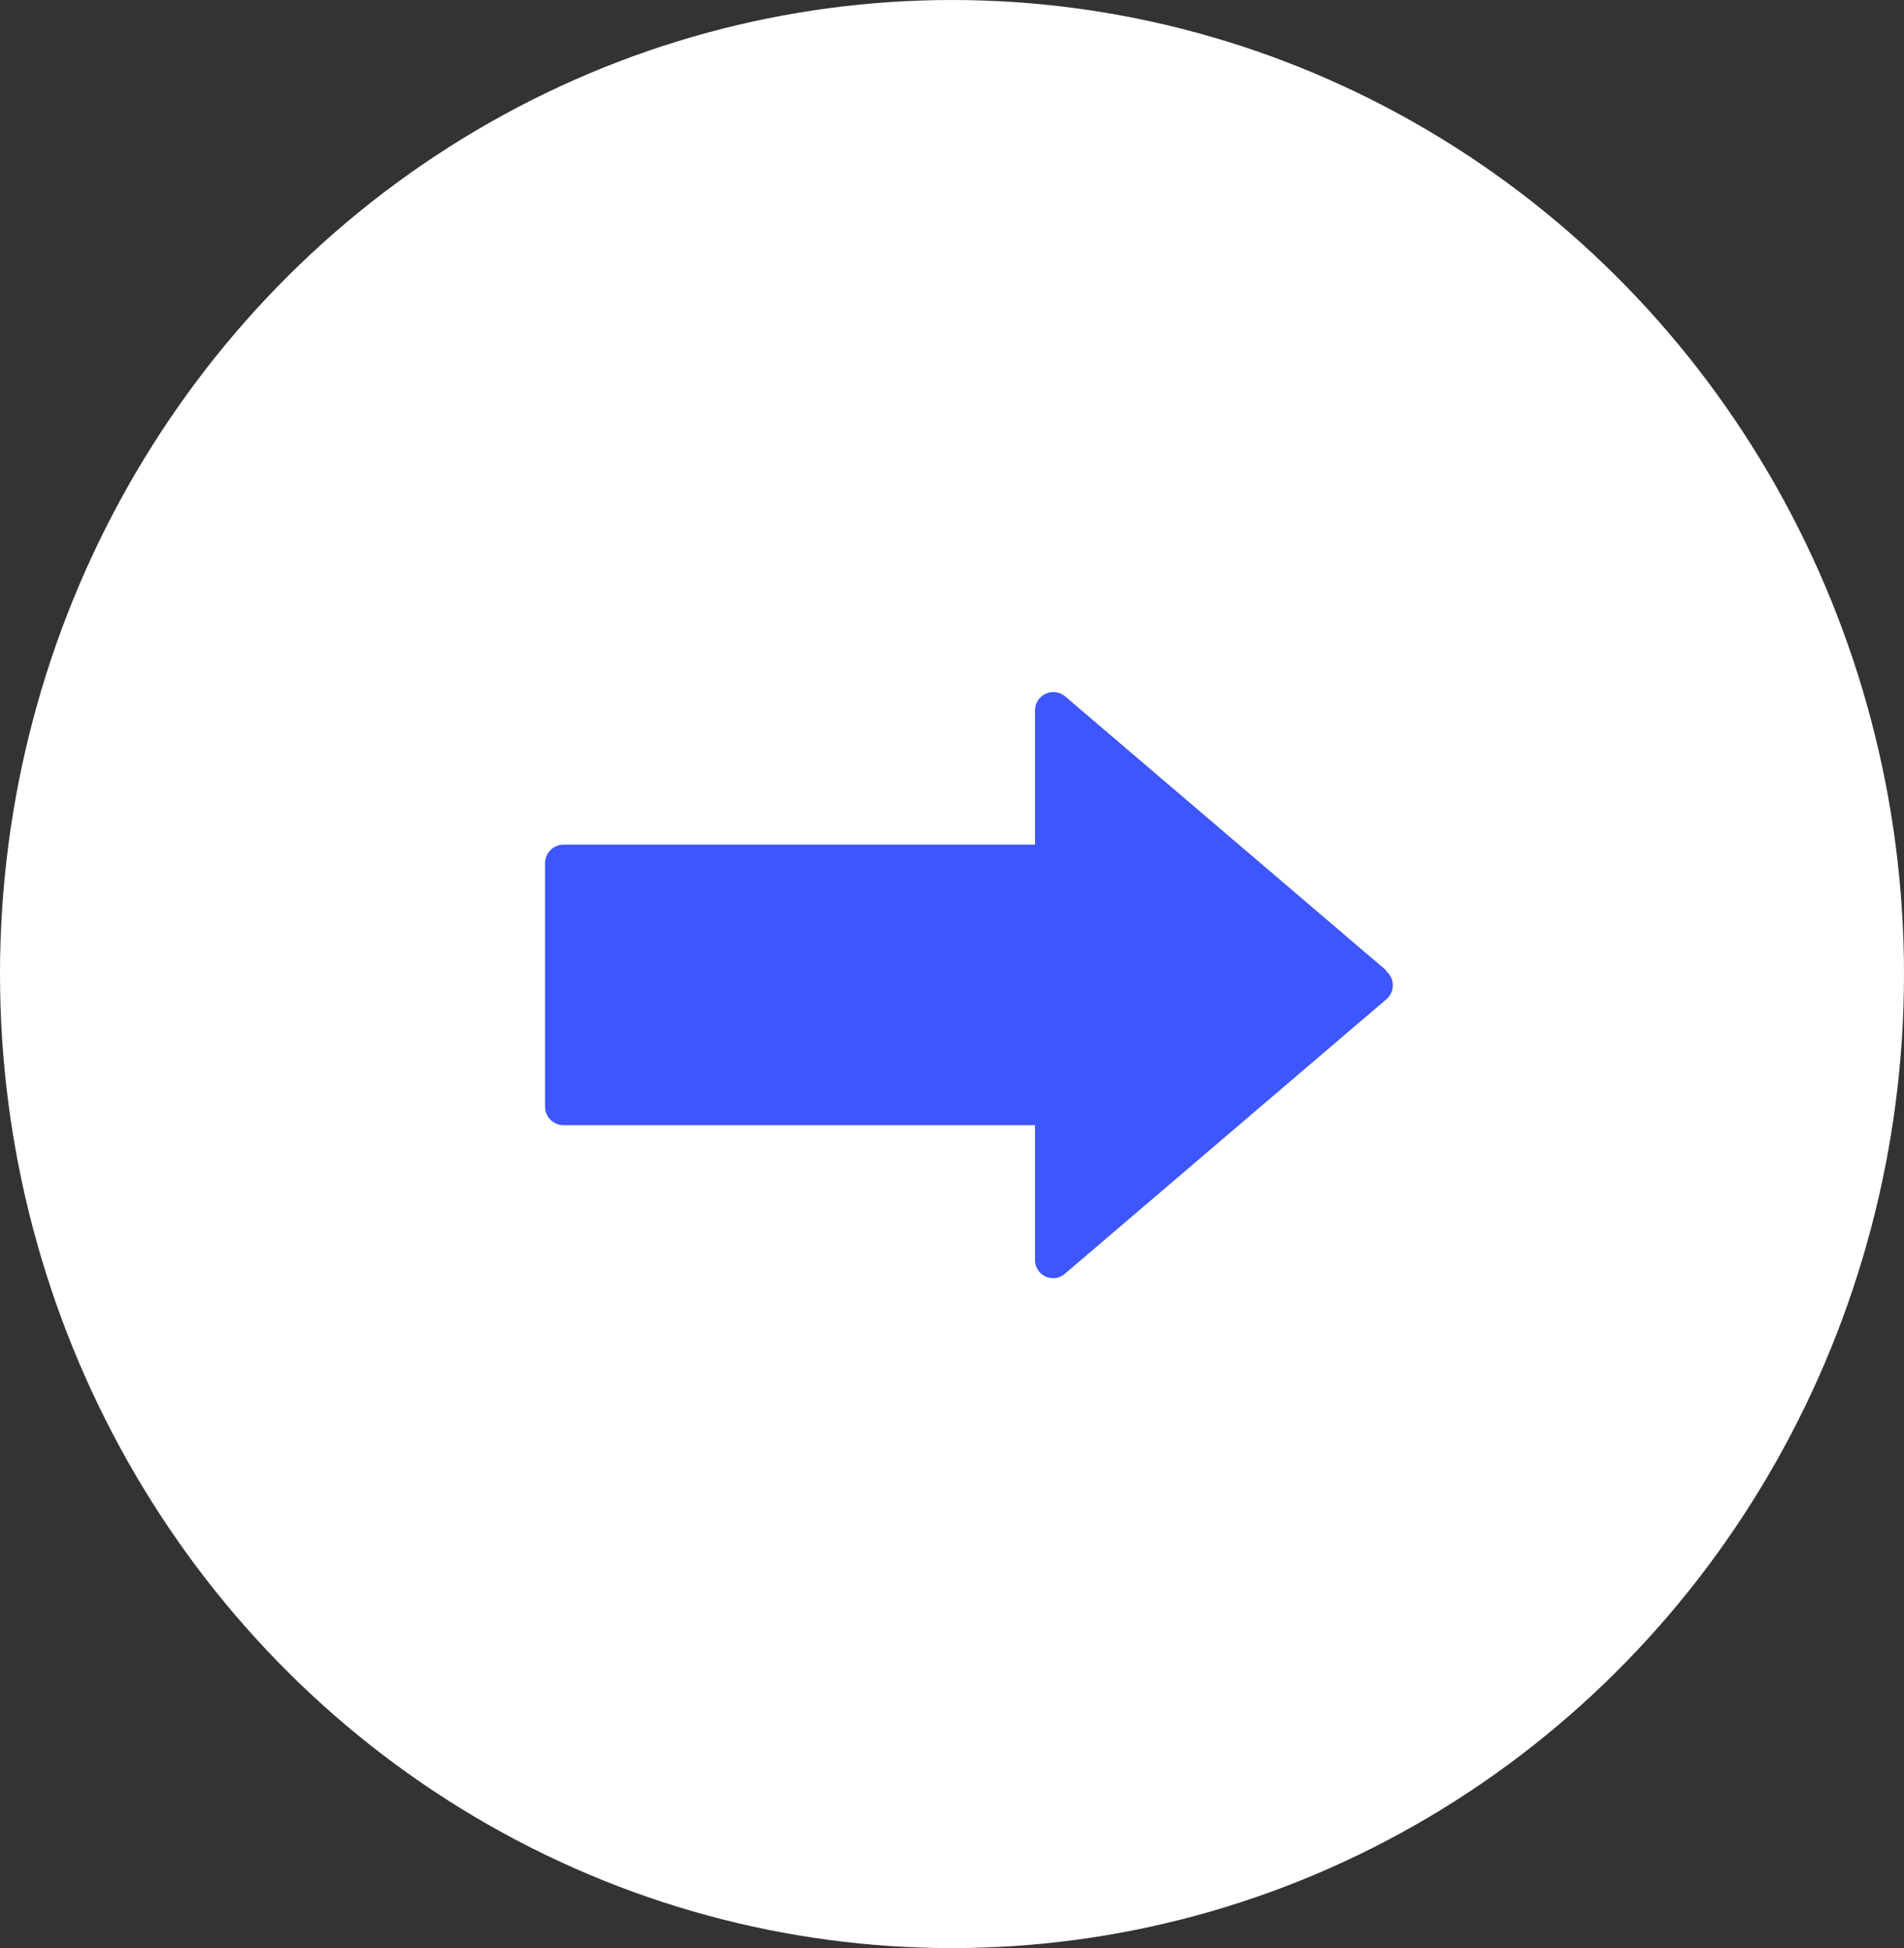
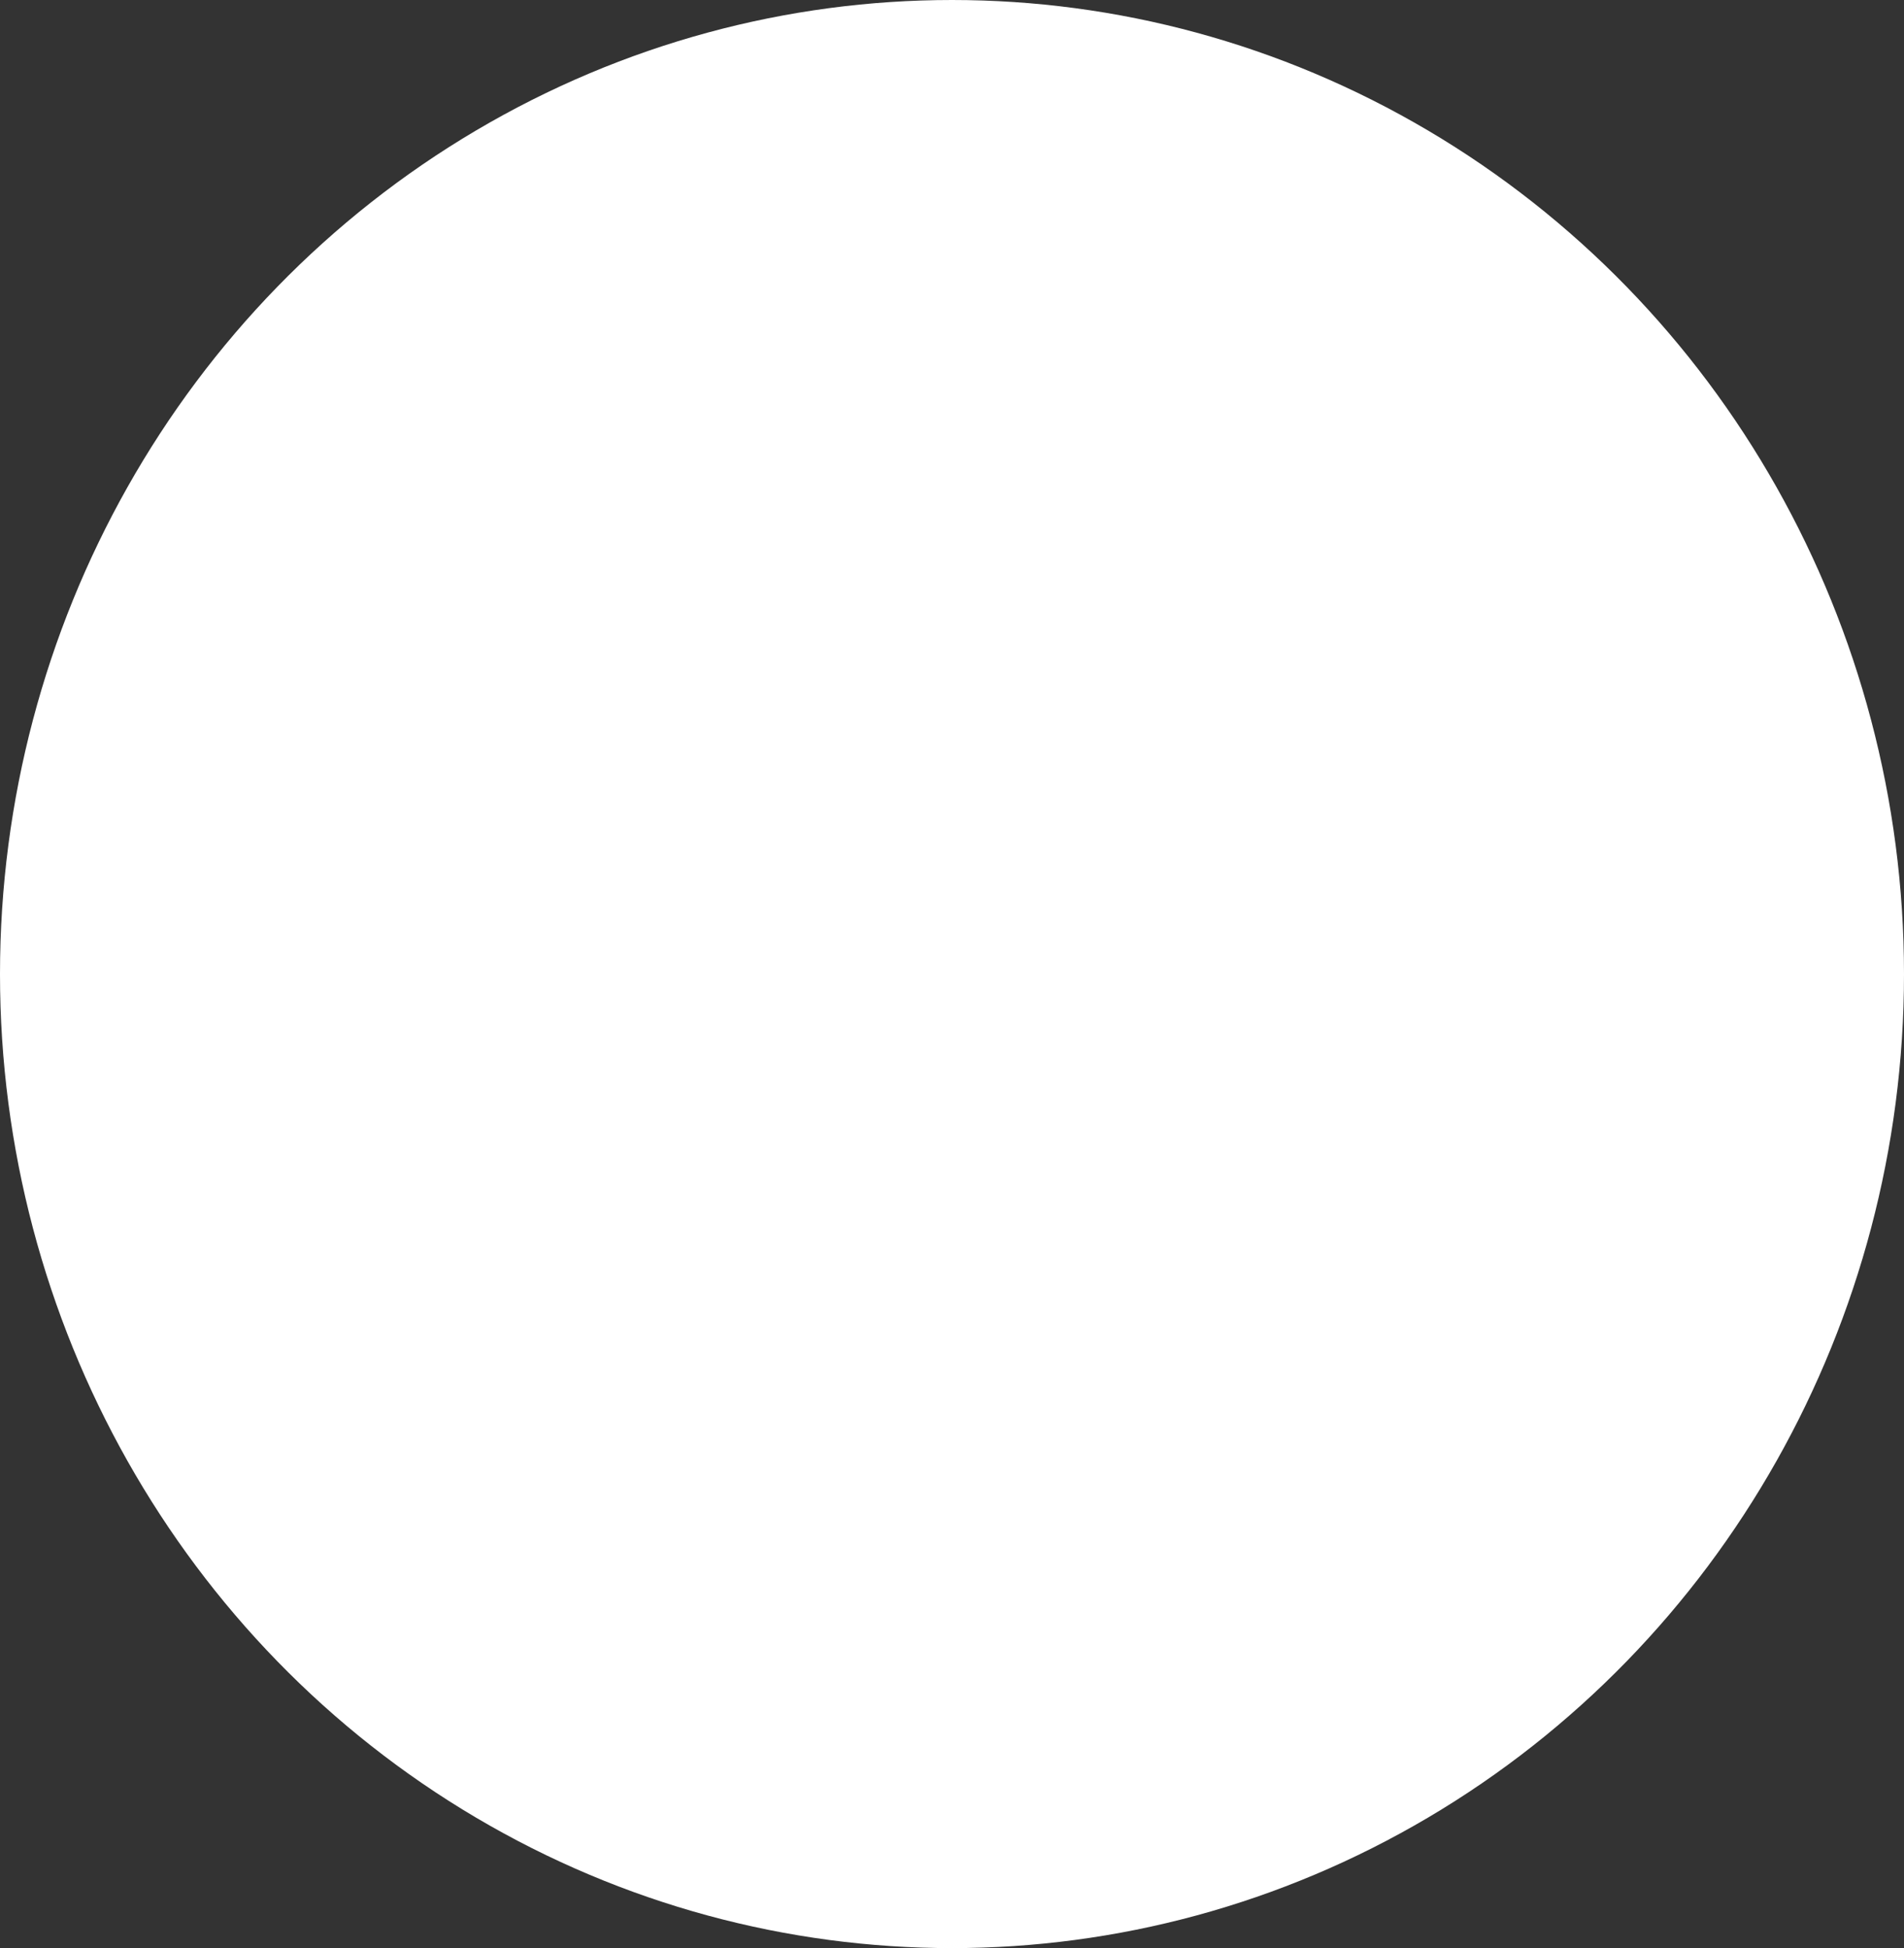
<svg xmlns="http://www.w3.org/2000/svg" width="43" height="44" viewBox="0 0 43 44">
  <rect x="0" y="0" width="43" height="44" fill="#333333" stroke="none" />
  <g id="グループ_80" data-name="グループ 80" transform="translate(-7108 -9155)">
    <g id="グループ_54" data-name="グループ 54" transform="translate(7151 9199) rotate(-180)">
      <ellipse id="楕円形_5" data-name="楕円形 5" cx="21.5" cy="22" rx="21.5" ry="22" fill="#fff" />
    </g>
-     <path id="名称未設定-1" d="M19,6.289,11.749.1a.414.414,0,0,0-.683.309V3.446H.423A.42.42,0,0,0,0,3.868V9.361a.42.42,0,0,0,.423.422H11.066v3.039a.408.408,0,0,0,.683.309L19,6.939a.416.416,0,0,0,0-.634Z" transform="translate(7120.309 9170.631)" fill="#3d56ff" />
  </g>
</svg>